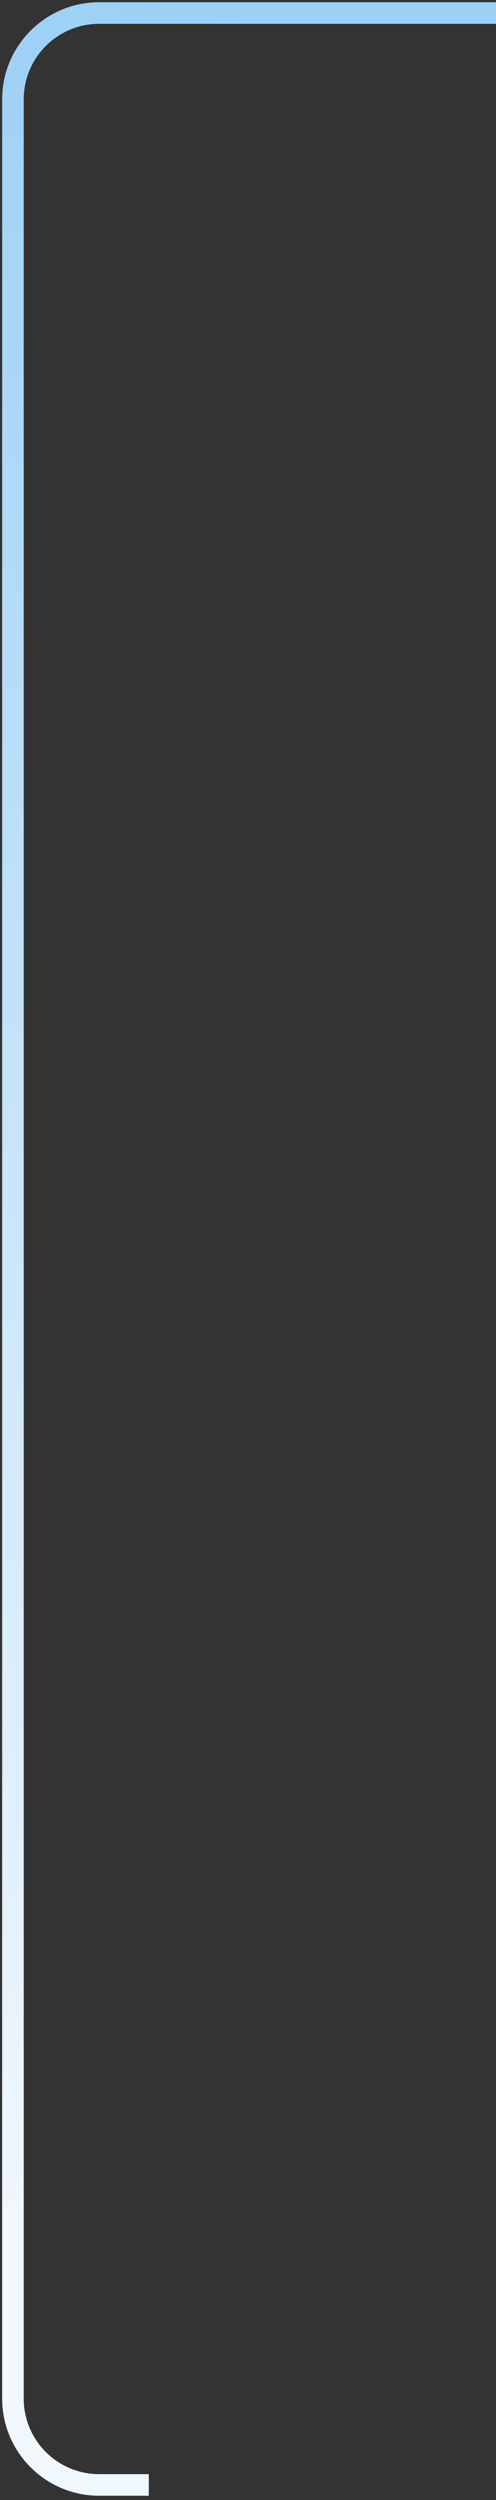
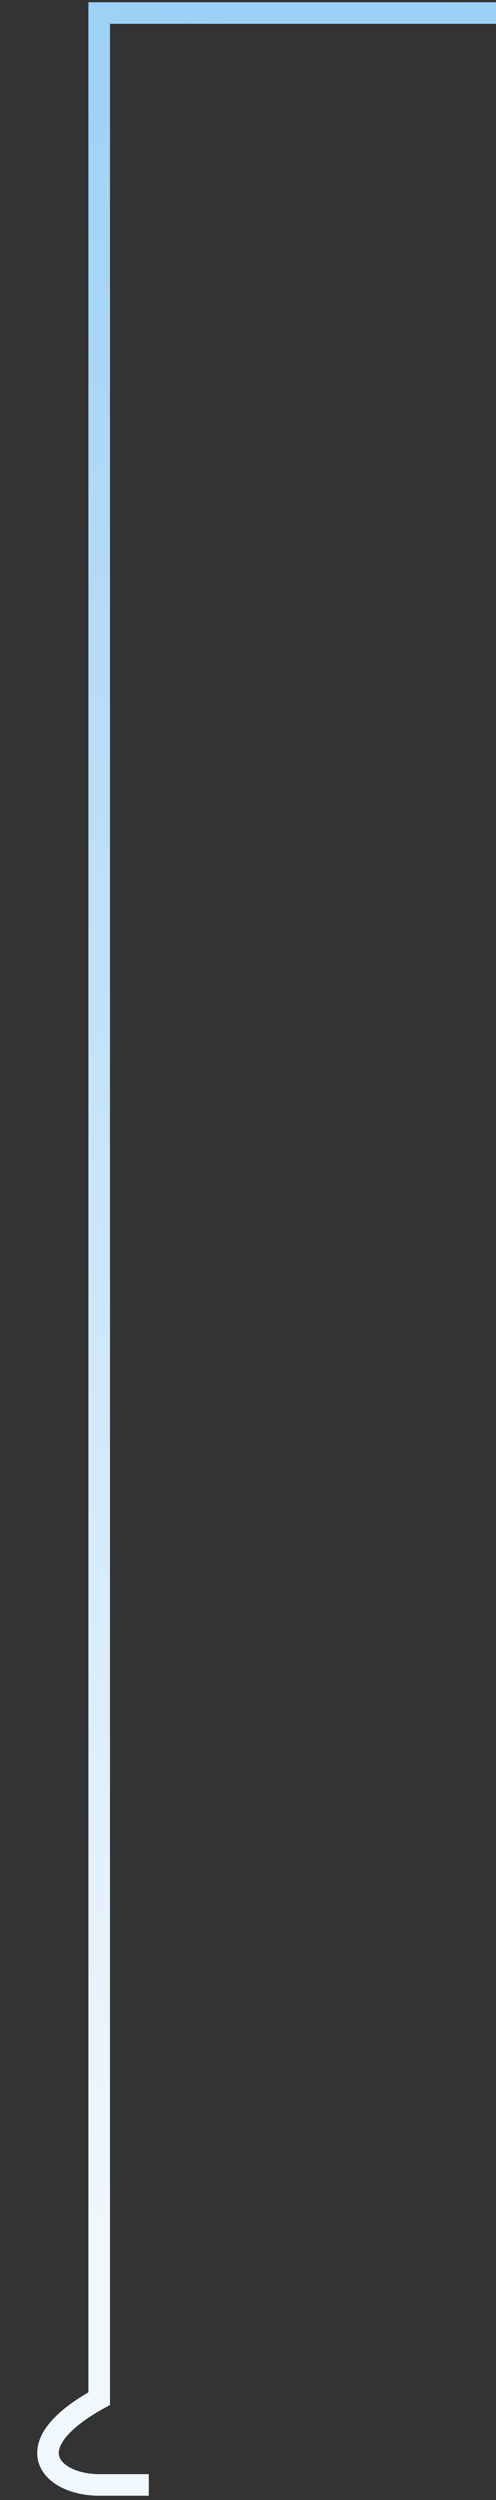
<svg xmlns="http://www.w3.org/2000/svg" width="115" height="579" viewBox="0 0 115 579" fill="none">
  <rect x="0" y="0" width="115" height="579" fill="#333333" stroke="none" />
-   <path d="M115 3.016H23C11.954 3.016 3 11.97 3 23.016V555.516C3 566.561 11.954 575.516 23 575.516H34.5" stroke="url(#paint0_linear_101_1551)" stroke-width="5" />
+   <path d="M115 3.016H23V555.516C3 566.561 11.954 575.516 23 575.516H34.5" stroke="url(#paint0_linear_101_1551)" stroke-width="5" />
  <defs>
    <linearGradient id="paint0_linear_101_1551" x1="3" y1="513.894" x2="70.898" y2="-107.004" gradientUnits="userSpaceOnUse">
      <stop stop-color="#F0F7FD" />
      <stop offset="1" stop-color="#8BC8F4" />
    </linearGradient>
  </defs>
</svg>